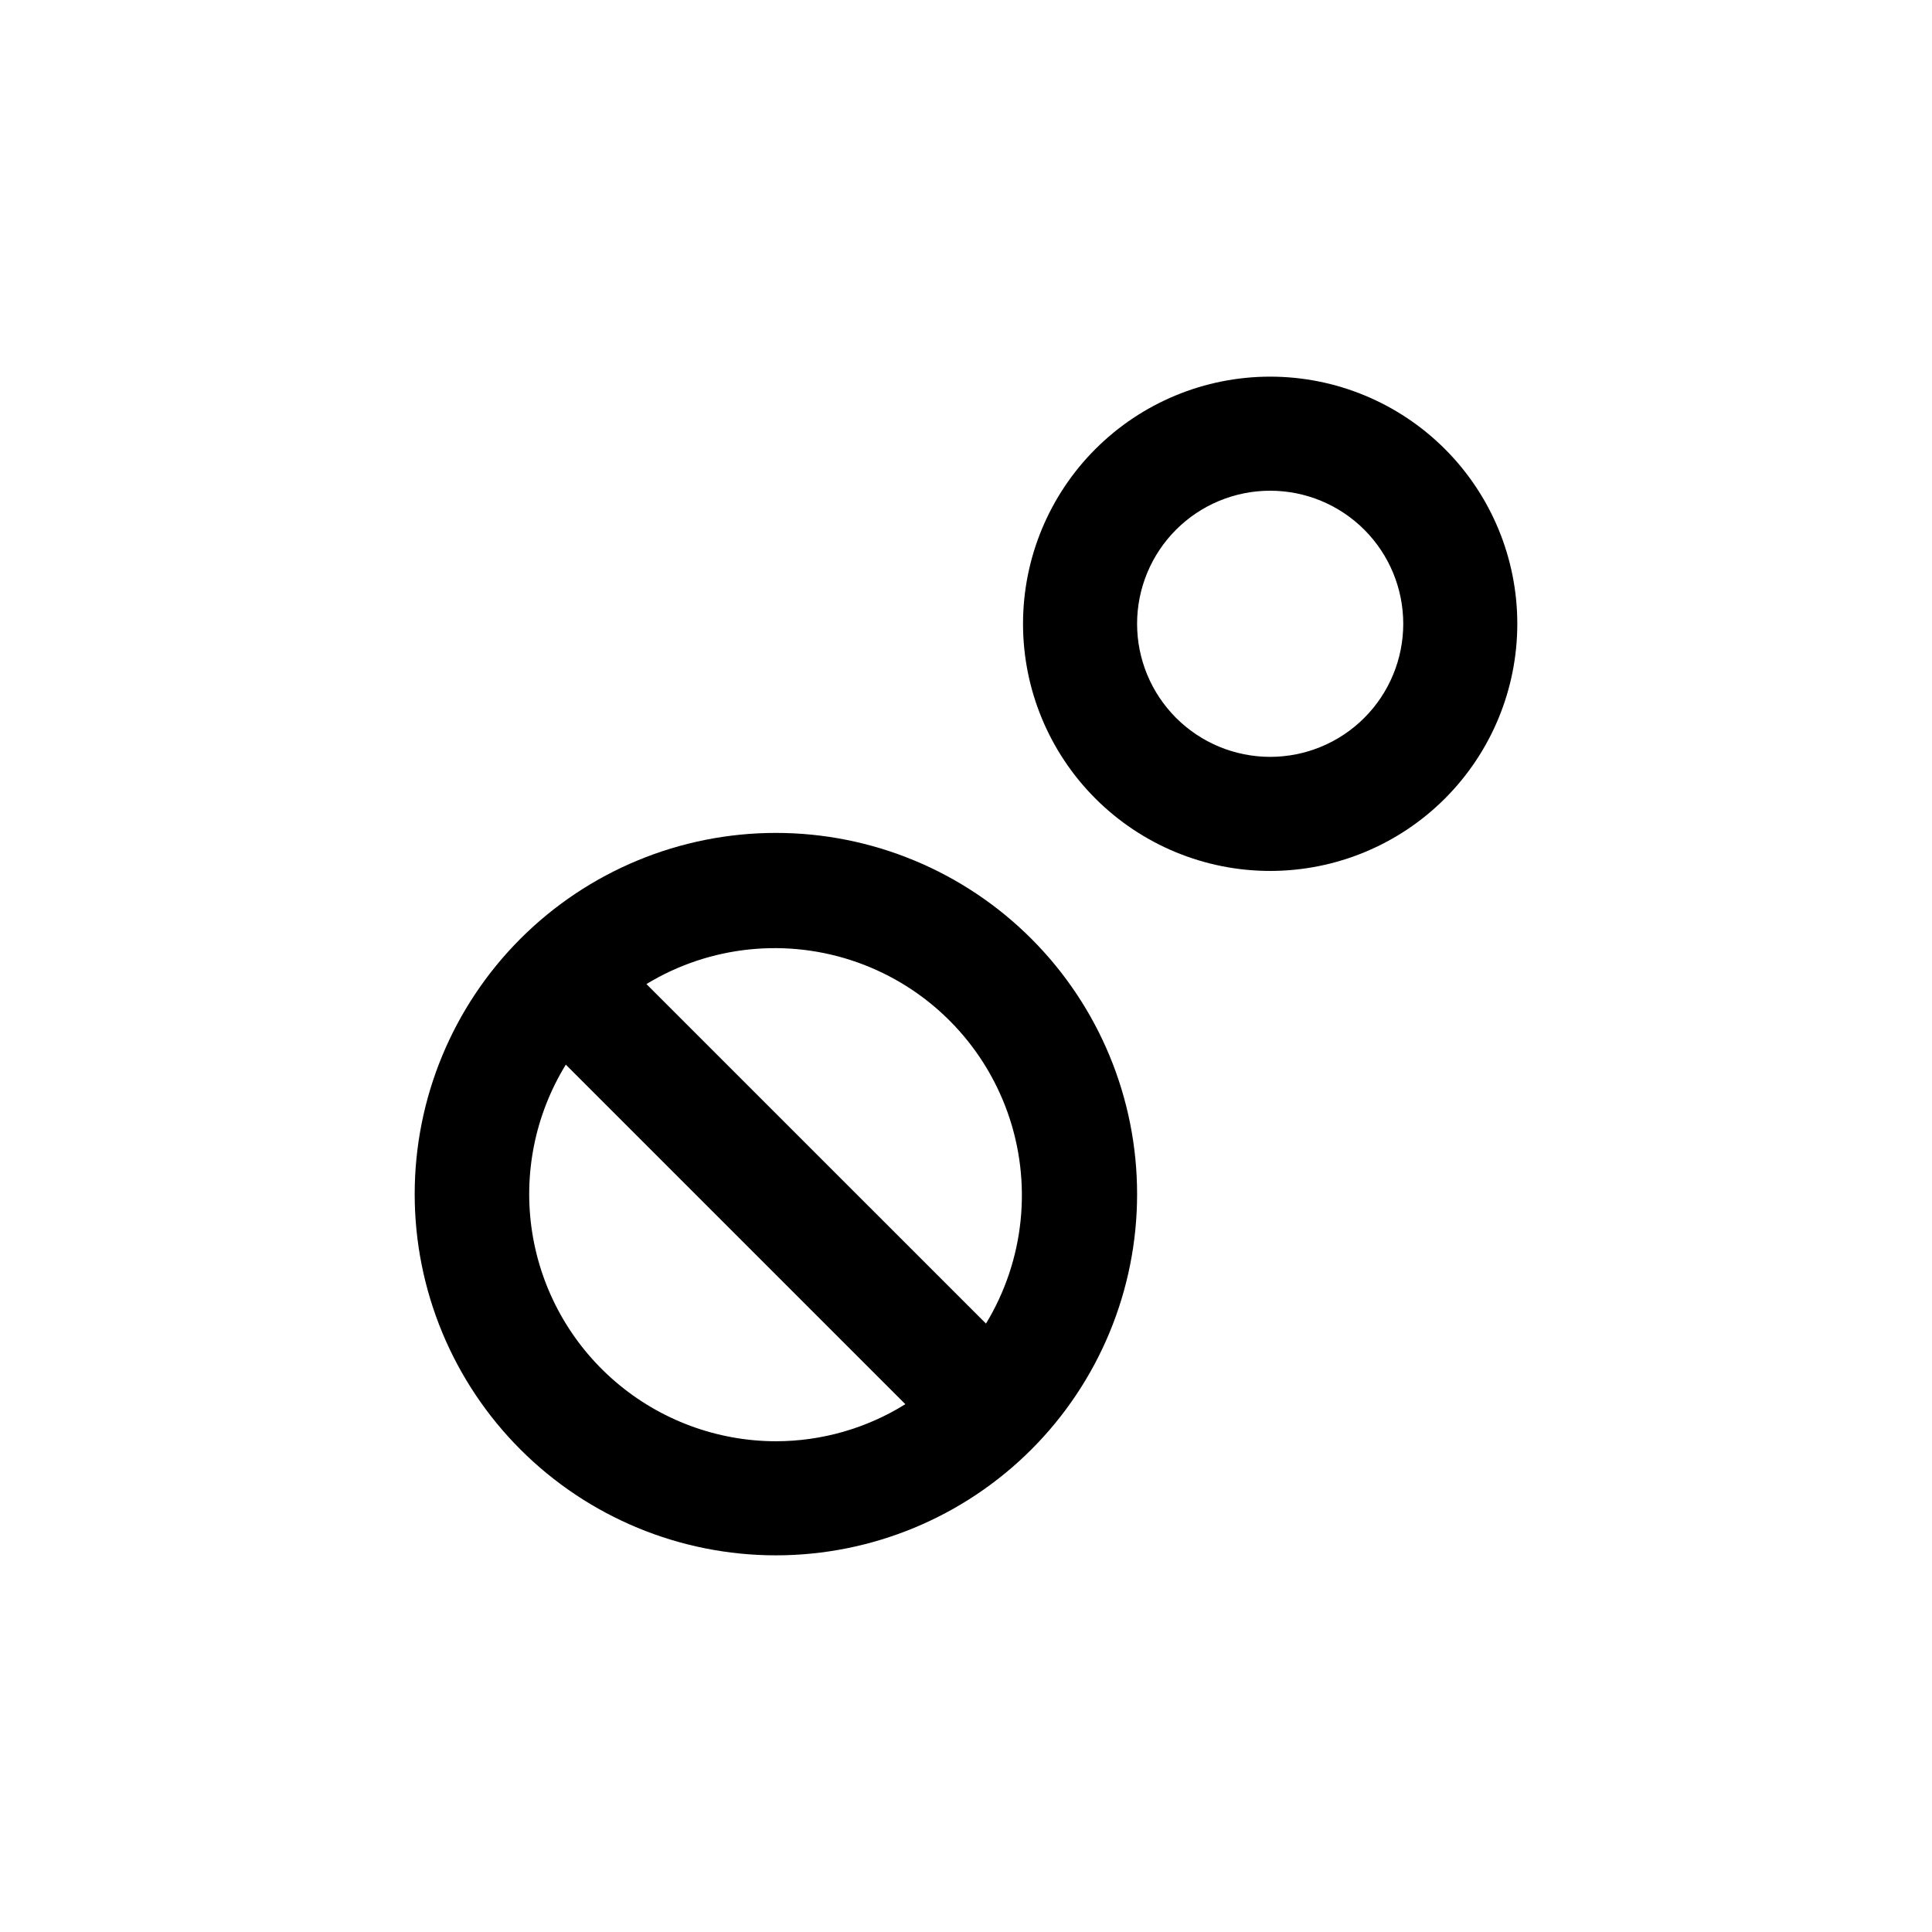
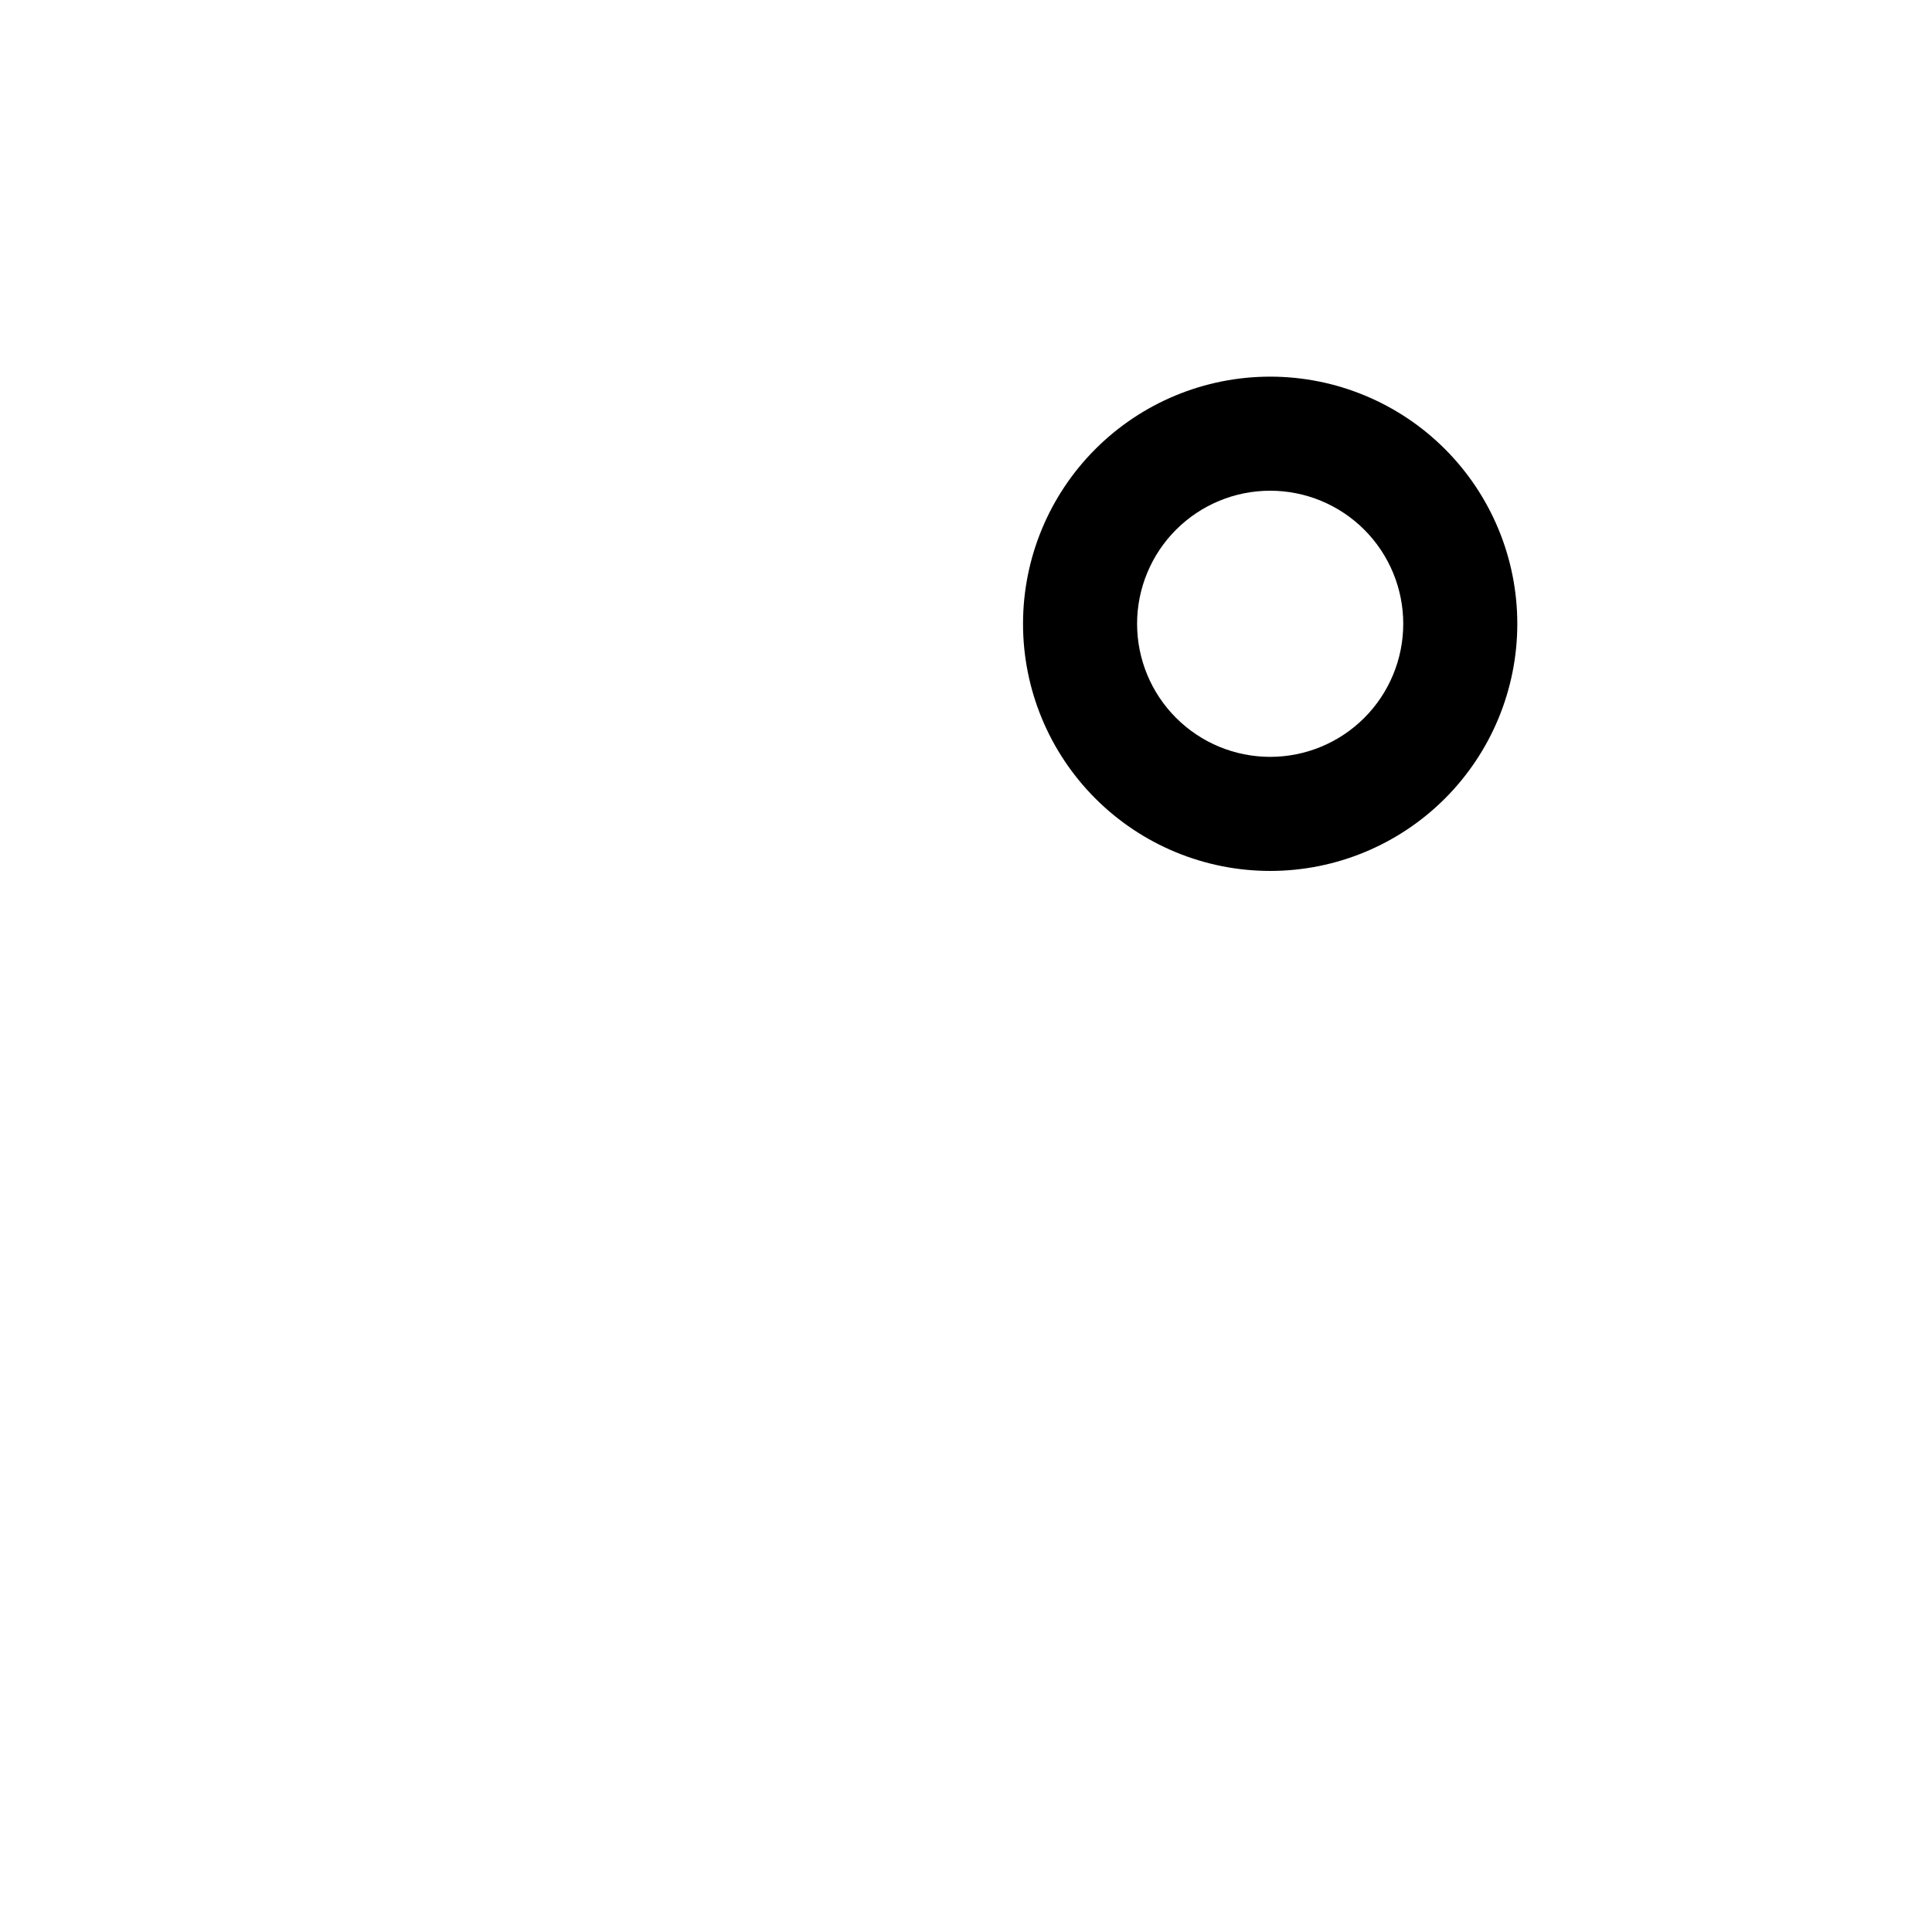
<svg xmlns="http://www.w3.org/2000/svg" fill="#000000" width="800px" height="800px" version="1.1" viewBox="144 144 512 512">
  <g>
-     <path d="m349.62 364.73c-25.387 0-49.734 10.086-67.688 28.039-17.949 17.949-28.035 42.297-28.035 67.688 0 25.387 10.086 49.734 28.035 67.688 17.953 17.949 42.301 28.035 67.688 28.035 25.387 0 49.734-10.086 67.688-28.035 17.953-17.953 28.035-42.301 28.035-67.688 0-25.391-10.082-49.738-28.035-67.688-17.953-17.953-42.301-28.039-67.688-28.039zm0 161.22c-15.594-0.027-30.664-5.617-42.504-15.766-11.84-10.145-19.668-24.184-22.082-39.59s0.746-31.164 8.914-44.449l89.98 89.98c-10.293 6.414-22.18 9.816-34.309 9.824zm55.672-31.188-89.98-89.977c16.836-10.23 37.383-12.336 55.945-5.734 18.562 6.602 33.168 21.207 39.77 39.77 6.598 18.559 4.492 39.105-5.734 55.945z" />
    <path d="m546.1 309.31c0-17.371-6.898-34.027-19.18-46.312-12.285-12.281-28.945-19.184-46.312-19.184-17.371 0-34.031 6.902-46.312 19.184-12.285 12.285-19.184 28.941-19.184 46.312s6.898 34.031 19.184 46.312c12.281 12.281 28.941 19.184 46.312 19.184 17.367 0 34.027-6.902 46.312-19.184 12.281-12.281 19.18-28.941 19.18-46.312zm-100.76 0c0-9.352 3.719-18.324 10.332-24.938s15.582-10.328 24.938-10.328c9.352 0 18.32 3.715 24.938 10.328 6.613 6.613 10.328 15.586 10.328 24.938 0 9.355-3.715 18.324-10.328 24.938-6.617 6.613-15.586 10.328-24.938 10.328-9.355 0-18.324-3.715-24.938-10.328s-10.332-15.582-10.332-24.938z" />
  </g>
</svg>